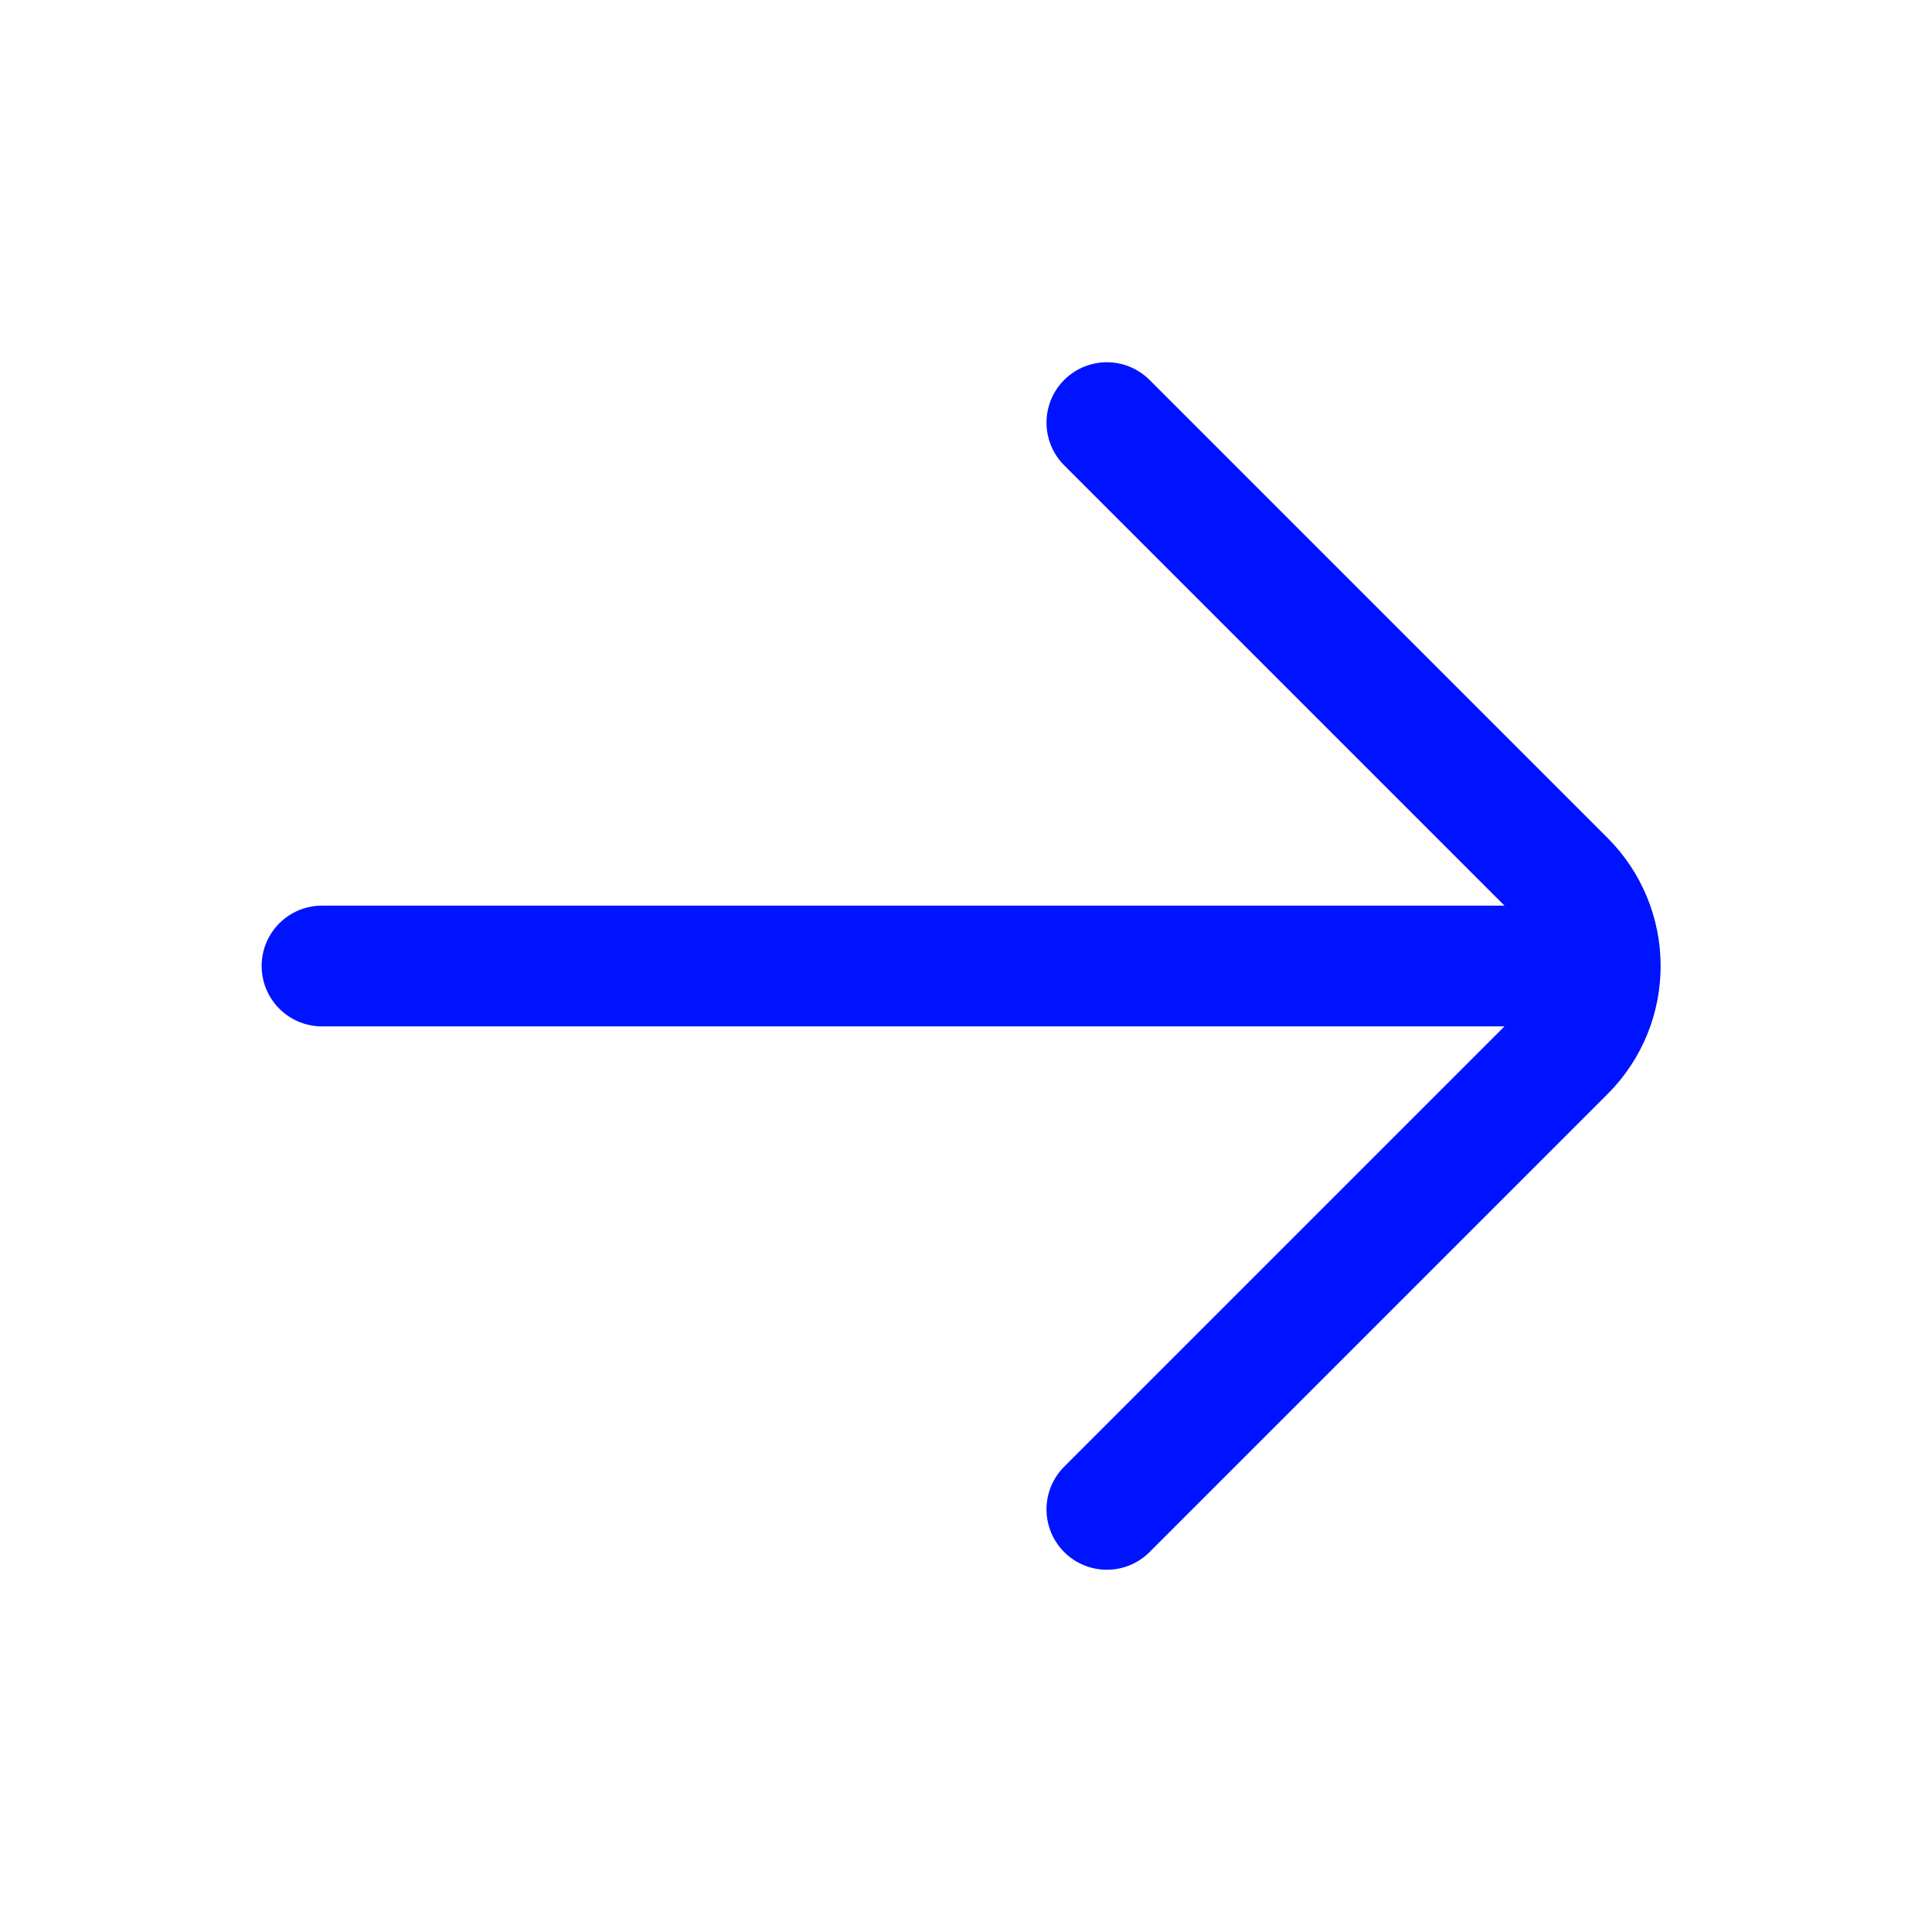
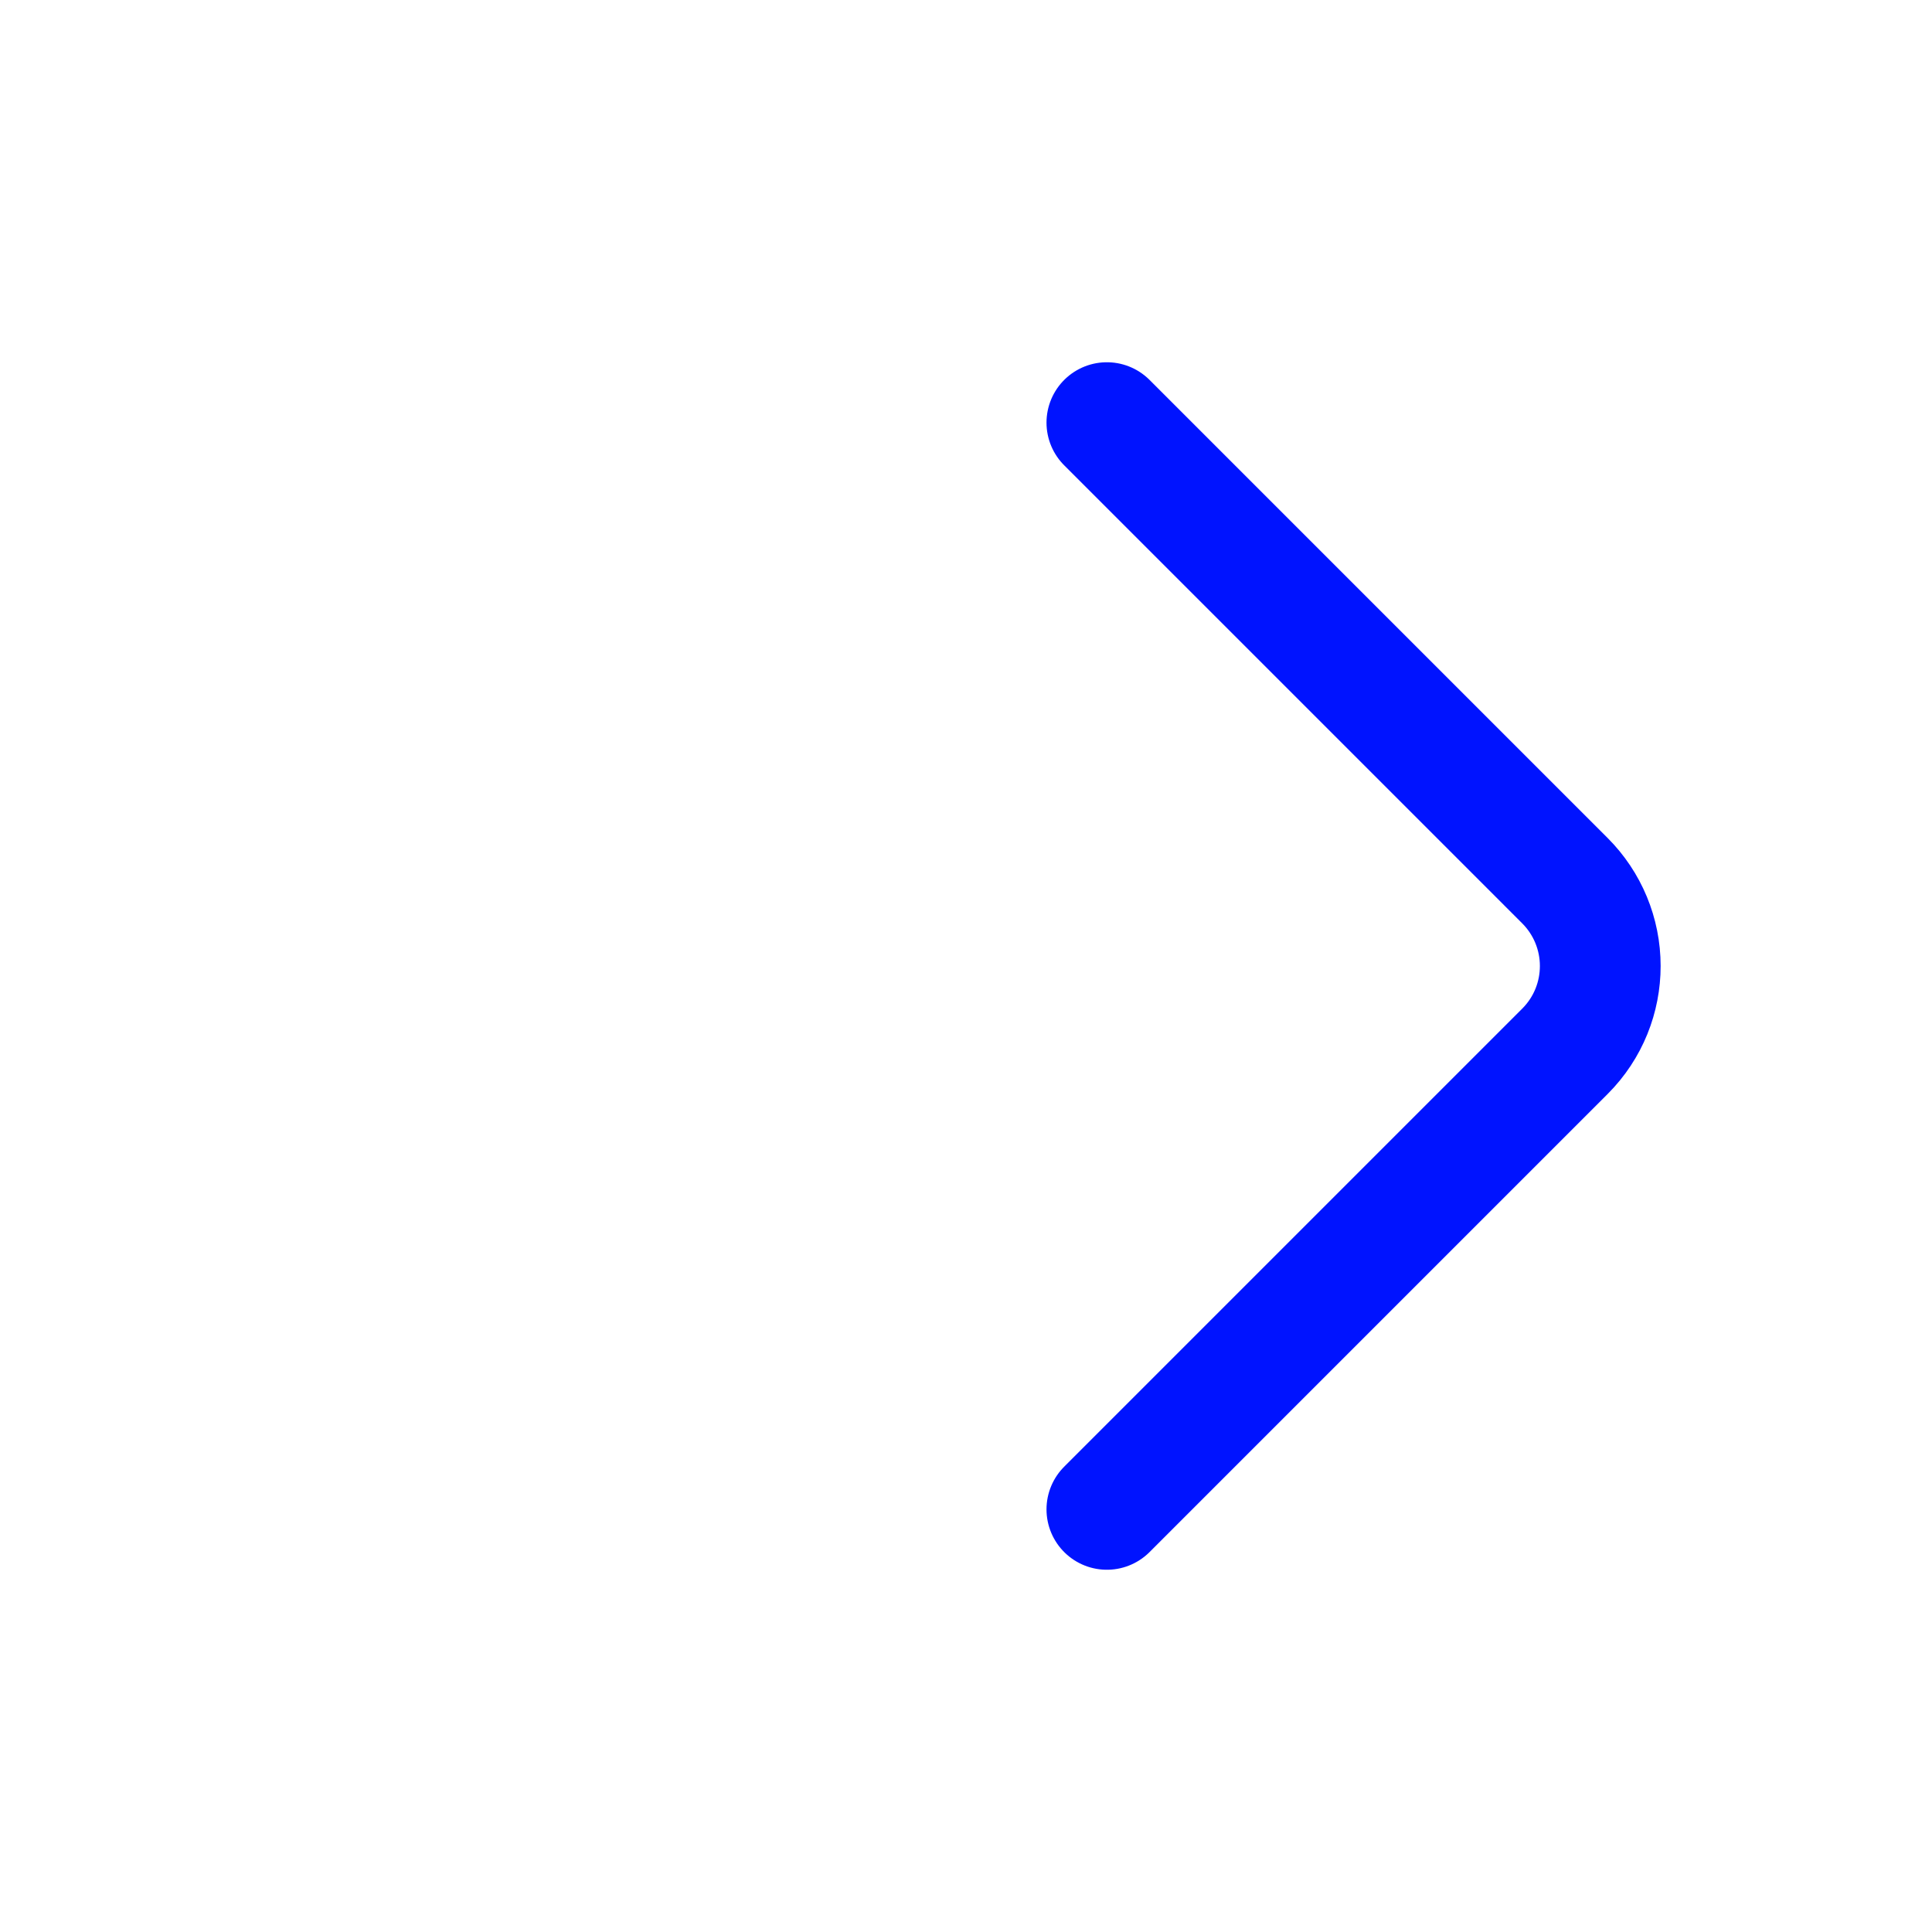
<svg xmlns="http://www.w3.org/2000/svg" width="24" height="24" viewBox="0 0 24 24" fill="none">
-   <path d="M4 12L19.879 12M19.879 12C19.879 12.384 19.732 12.768 19.44 13.06L13.75 18.75M19.879 12C19.879 11.602 19.721 11.221 19.44 10.94L13.75 5.25" stroke="#0013FF" stroke-width="1.5" stroke-linecap="round" stroke-linejoin="round" />
+   <path d="M4 12M19.879 12C19.879 12.384 19.732 12.768 19.44 13.06L13.75 18.75M19.879 12C19.879 11.602 19.721 11.221 19.44 10.94L13.75 5.25" stroke="#0013FF" stroke-width="1.5" stroke-linecap="round" stroke-linejoin="round" />
</svg>